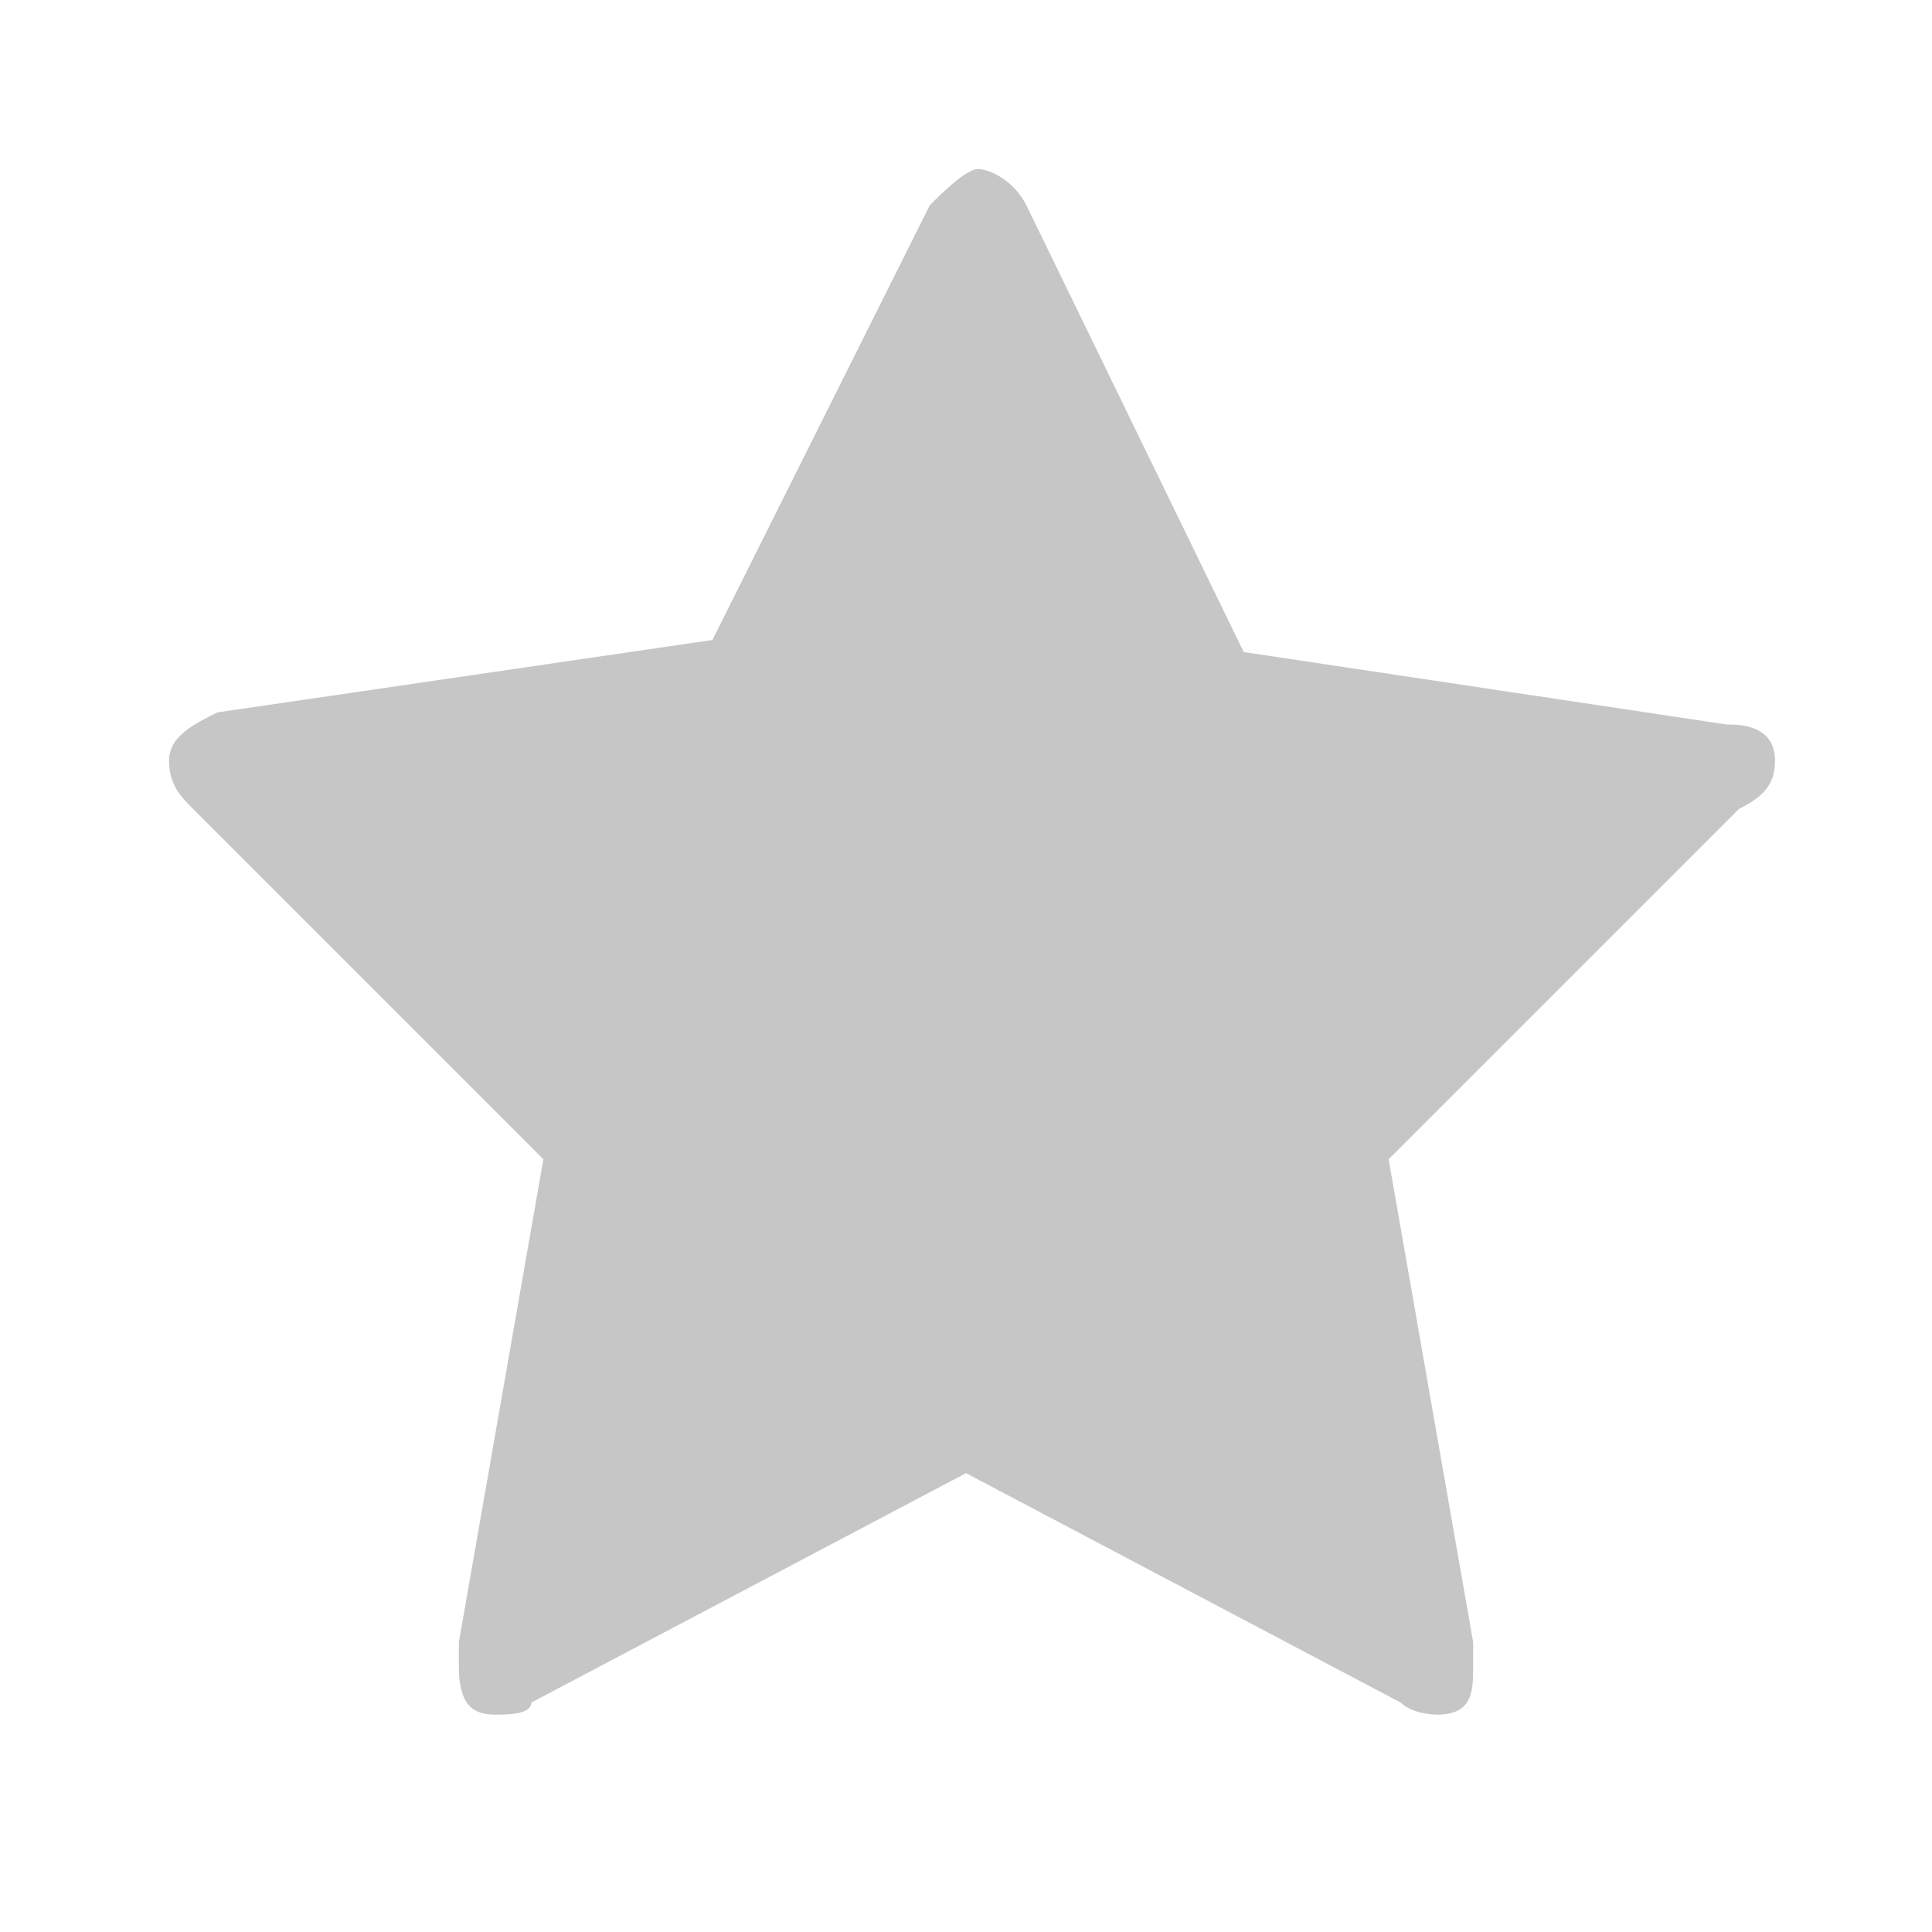
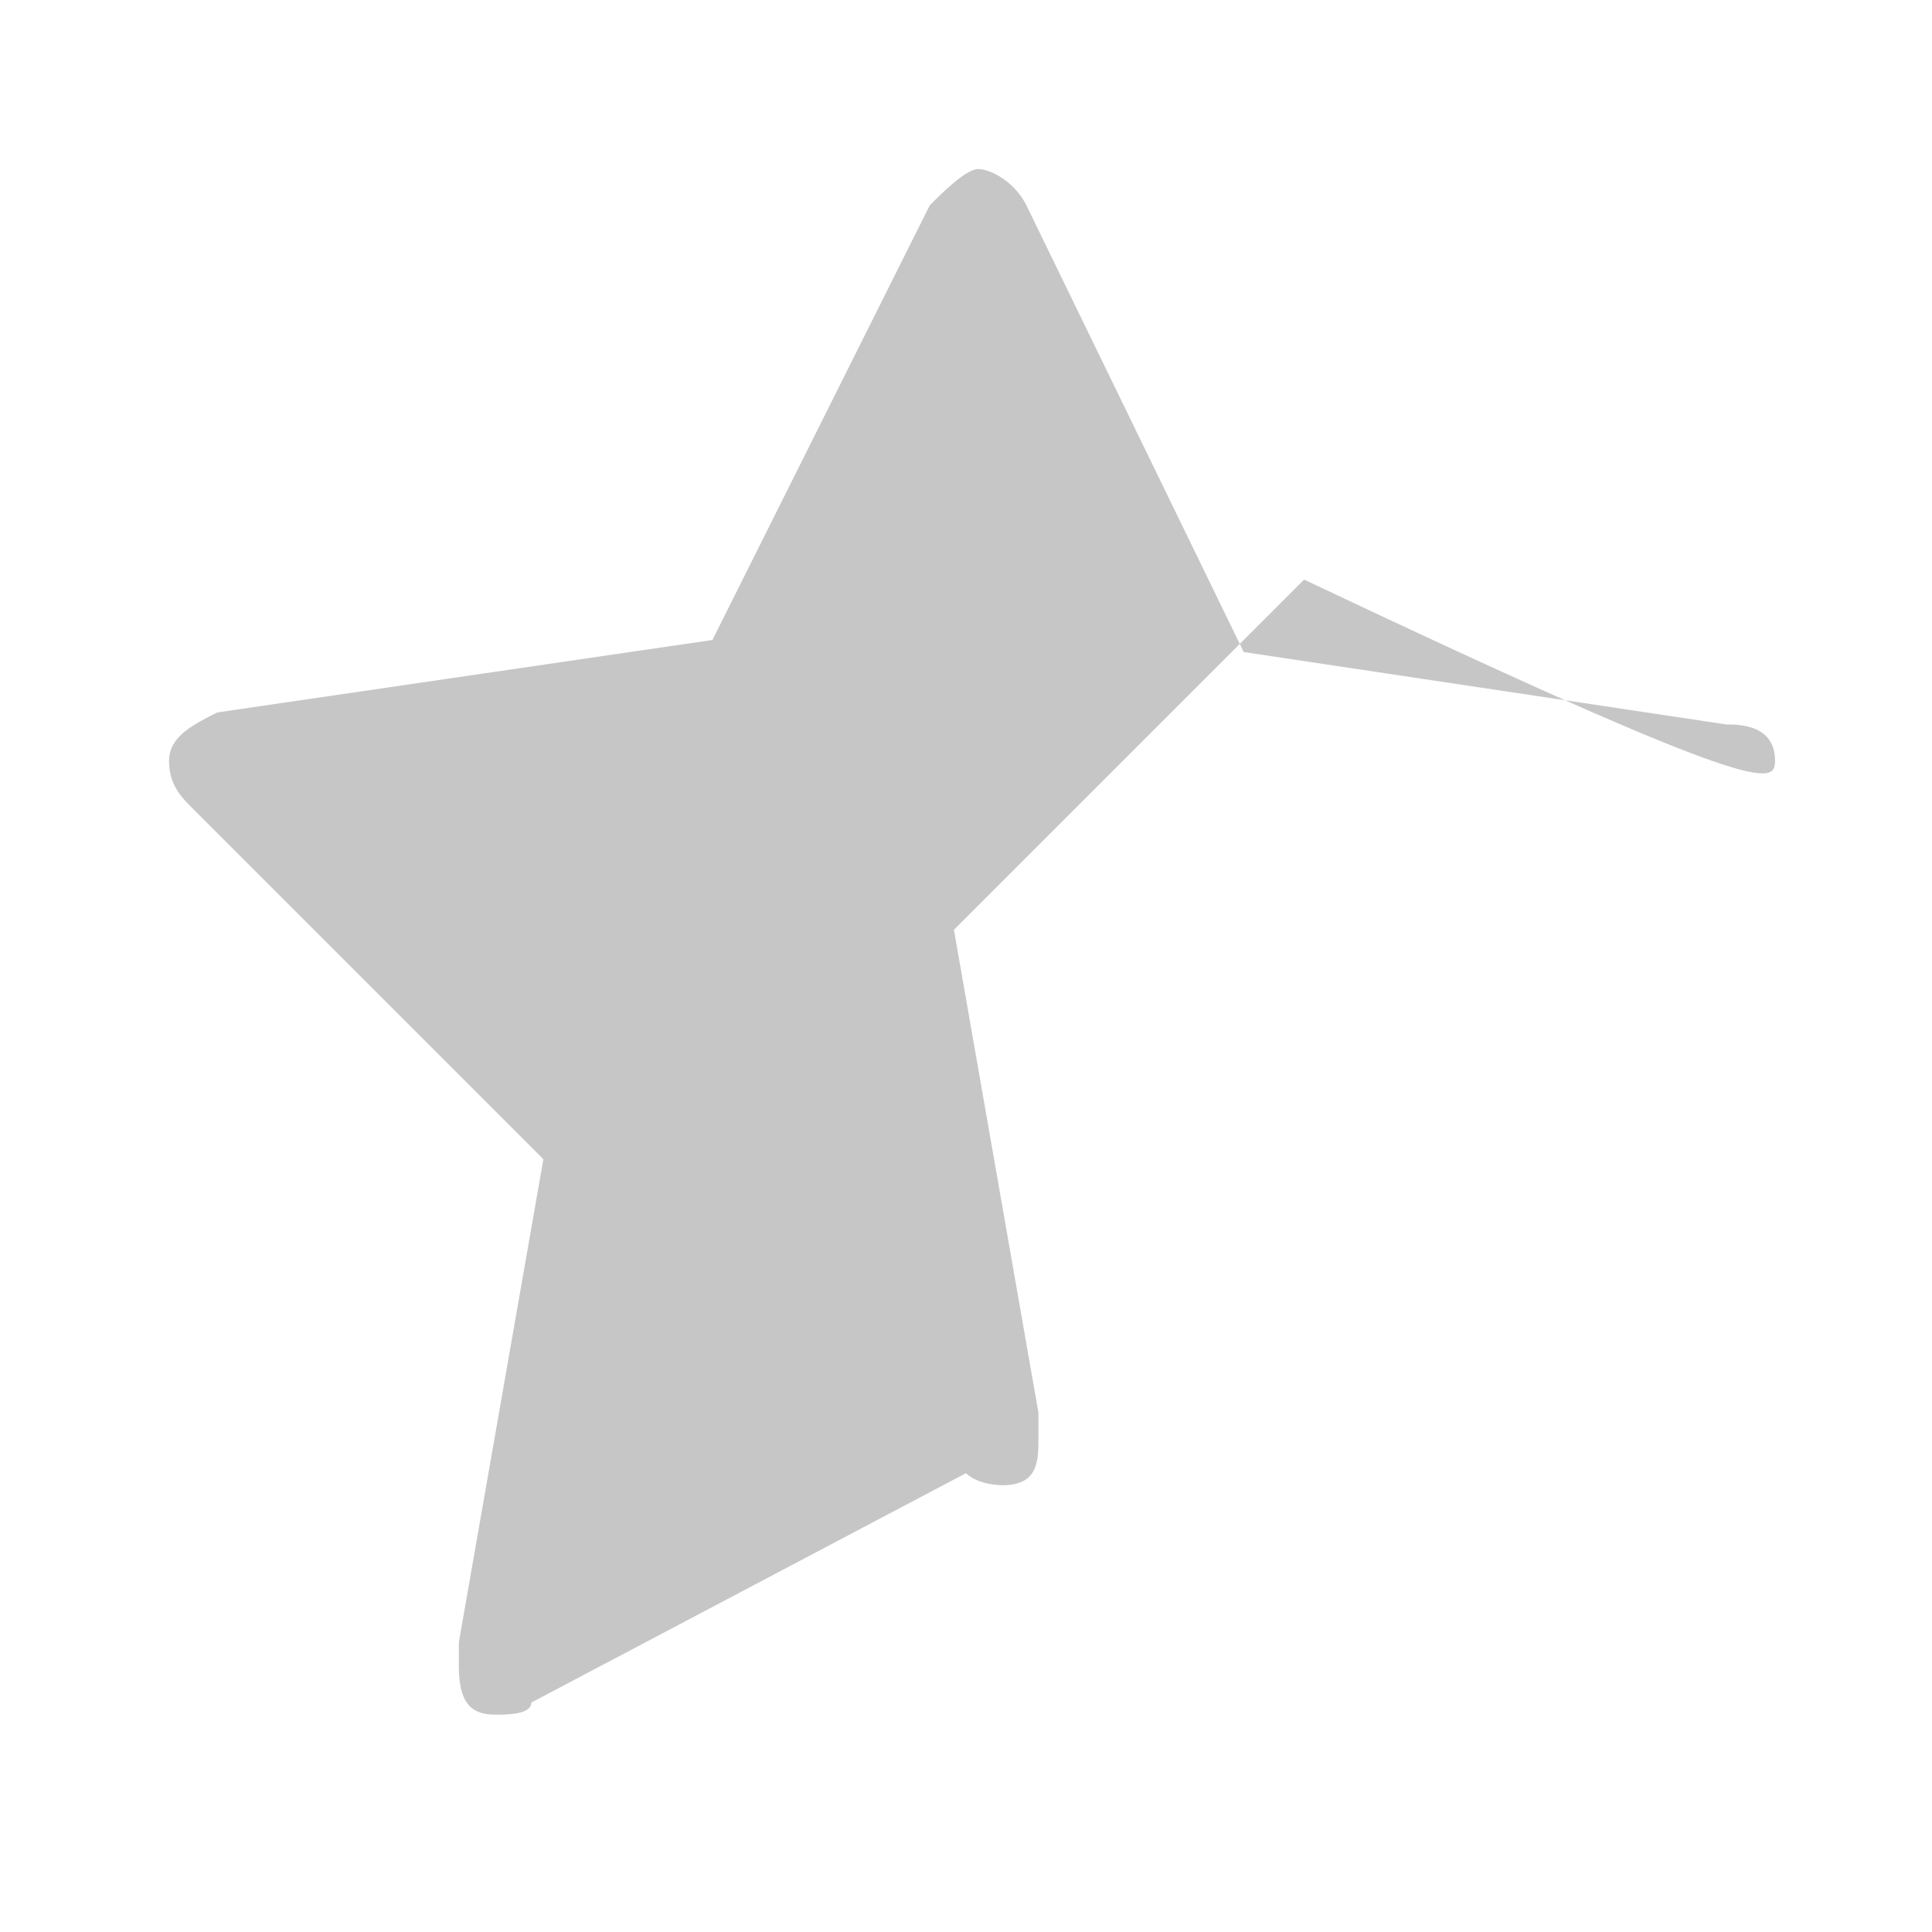
<svg xmlns="http://www.w3.org/2000/svg" version="1.1" id="Ebene_1" x="0px" y="0px" viewBox="472 272 16 16" enable-background="new 472 272 16 16" xml:space="preserve">
-   <path fill="#C6C6C6" d="M486.7,278.3c0-0.3-0.3-0.3-0.4-0.3l-4-0.6l-1.8-3.7c-0.1-0.2-0.3-0.3-0.4-0.3s-0.3,0.2-0.4,0.3l-1.8,3.6  l-4.1,0.6c-0.2,0.1-0.4,0.2-0.4,0.4c0,0.2,0.1,0.3,0.2,0.4l2.9,2.9l-0.7,4c0,0.1,0,0.1,0,0.2c0,0.3,0.1,0.4,0.3,0.4  c0.1,0,0.3,0,0.3-0.1l3.6-1.9l3.6,1.9c0.1,0.1,0.3,0.1,0.3,0.1c0.3,0,0.3-0.2,0.3-0.4c0-0.1,0-0.1,0-0.2l-0.7-4l2.9-2.9  C486.6,278.6,486.7,278.5,486.7,278.3z" />
+   <path fill="#C6C6C6" d="M486.7,278.3c0-0.3-0.3-0.3-0.4-0.3l-4-0.6l-1.8-3.7c-0.1-0.2-0.3-0.3-0.4-0.3s-0.3,0.2-0.4,0.3l-1.8,3.6  l-4.1,0.6c-0.2,0.1-0.4,0.2-0.4,0.4c0,0.2,0.1,0.3,0.2,0.4l2.9,2.9l-0.7,4c0,0.1,0,0.1,0,0.2c0,0.3,0.1,0.4,0.3,0.4  c0.1,0,0.3,0,0.3-0.1l3.6-1.9c0.1,0.1,0.3,0.1,0.3,0.1c0.3,0,0.3-0.2,0.3-0.4c0-0.1,0-0.1,0-0.2l-0.7-4l2.9-2.9  C486.6,278.6,486.7,278.5,486.7,278.3z" />
</svg>